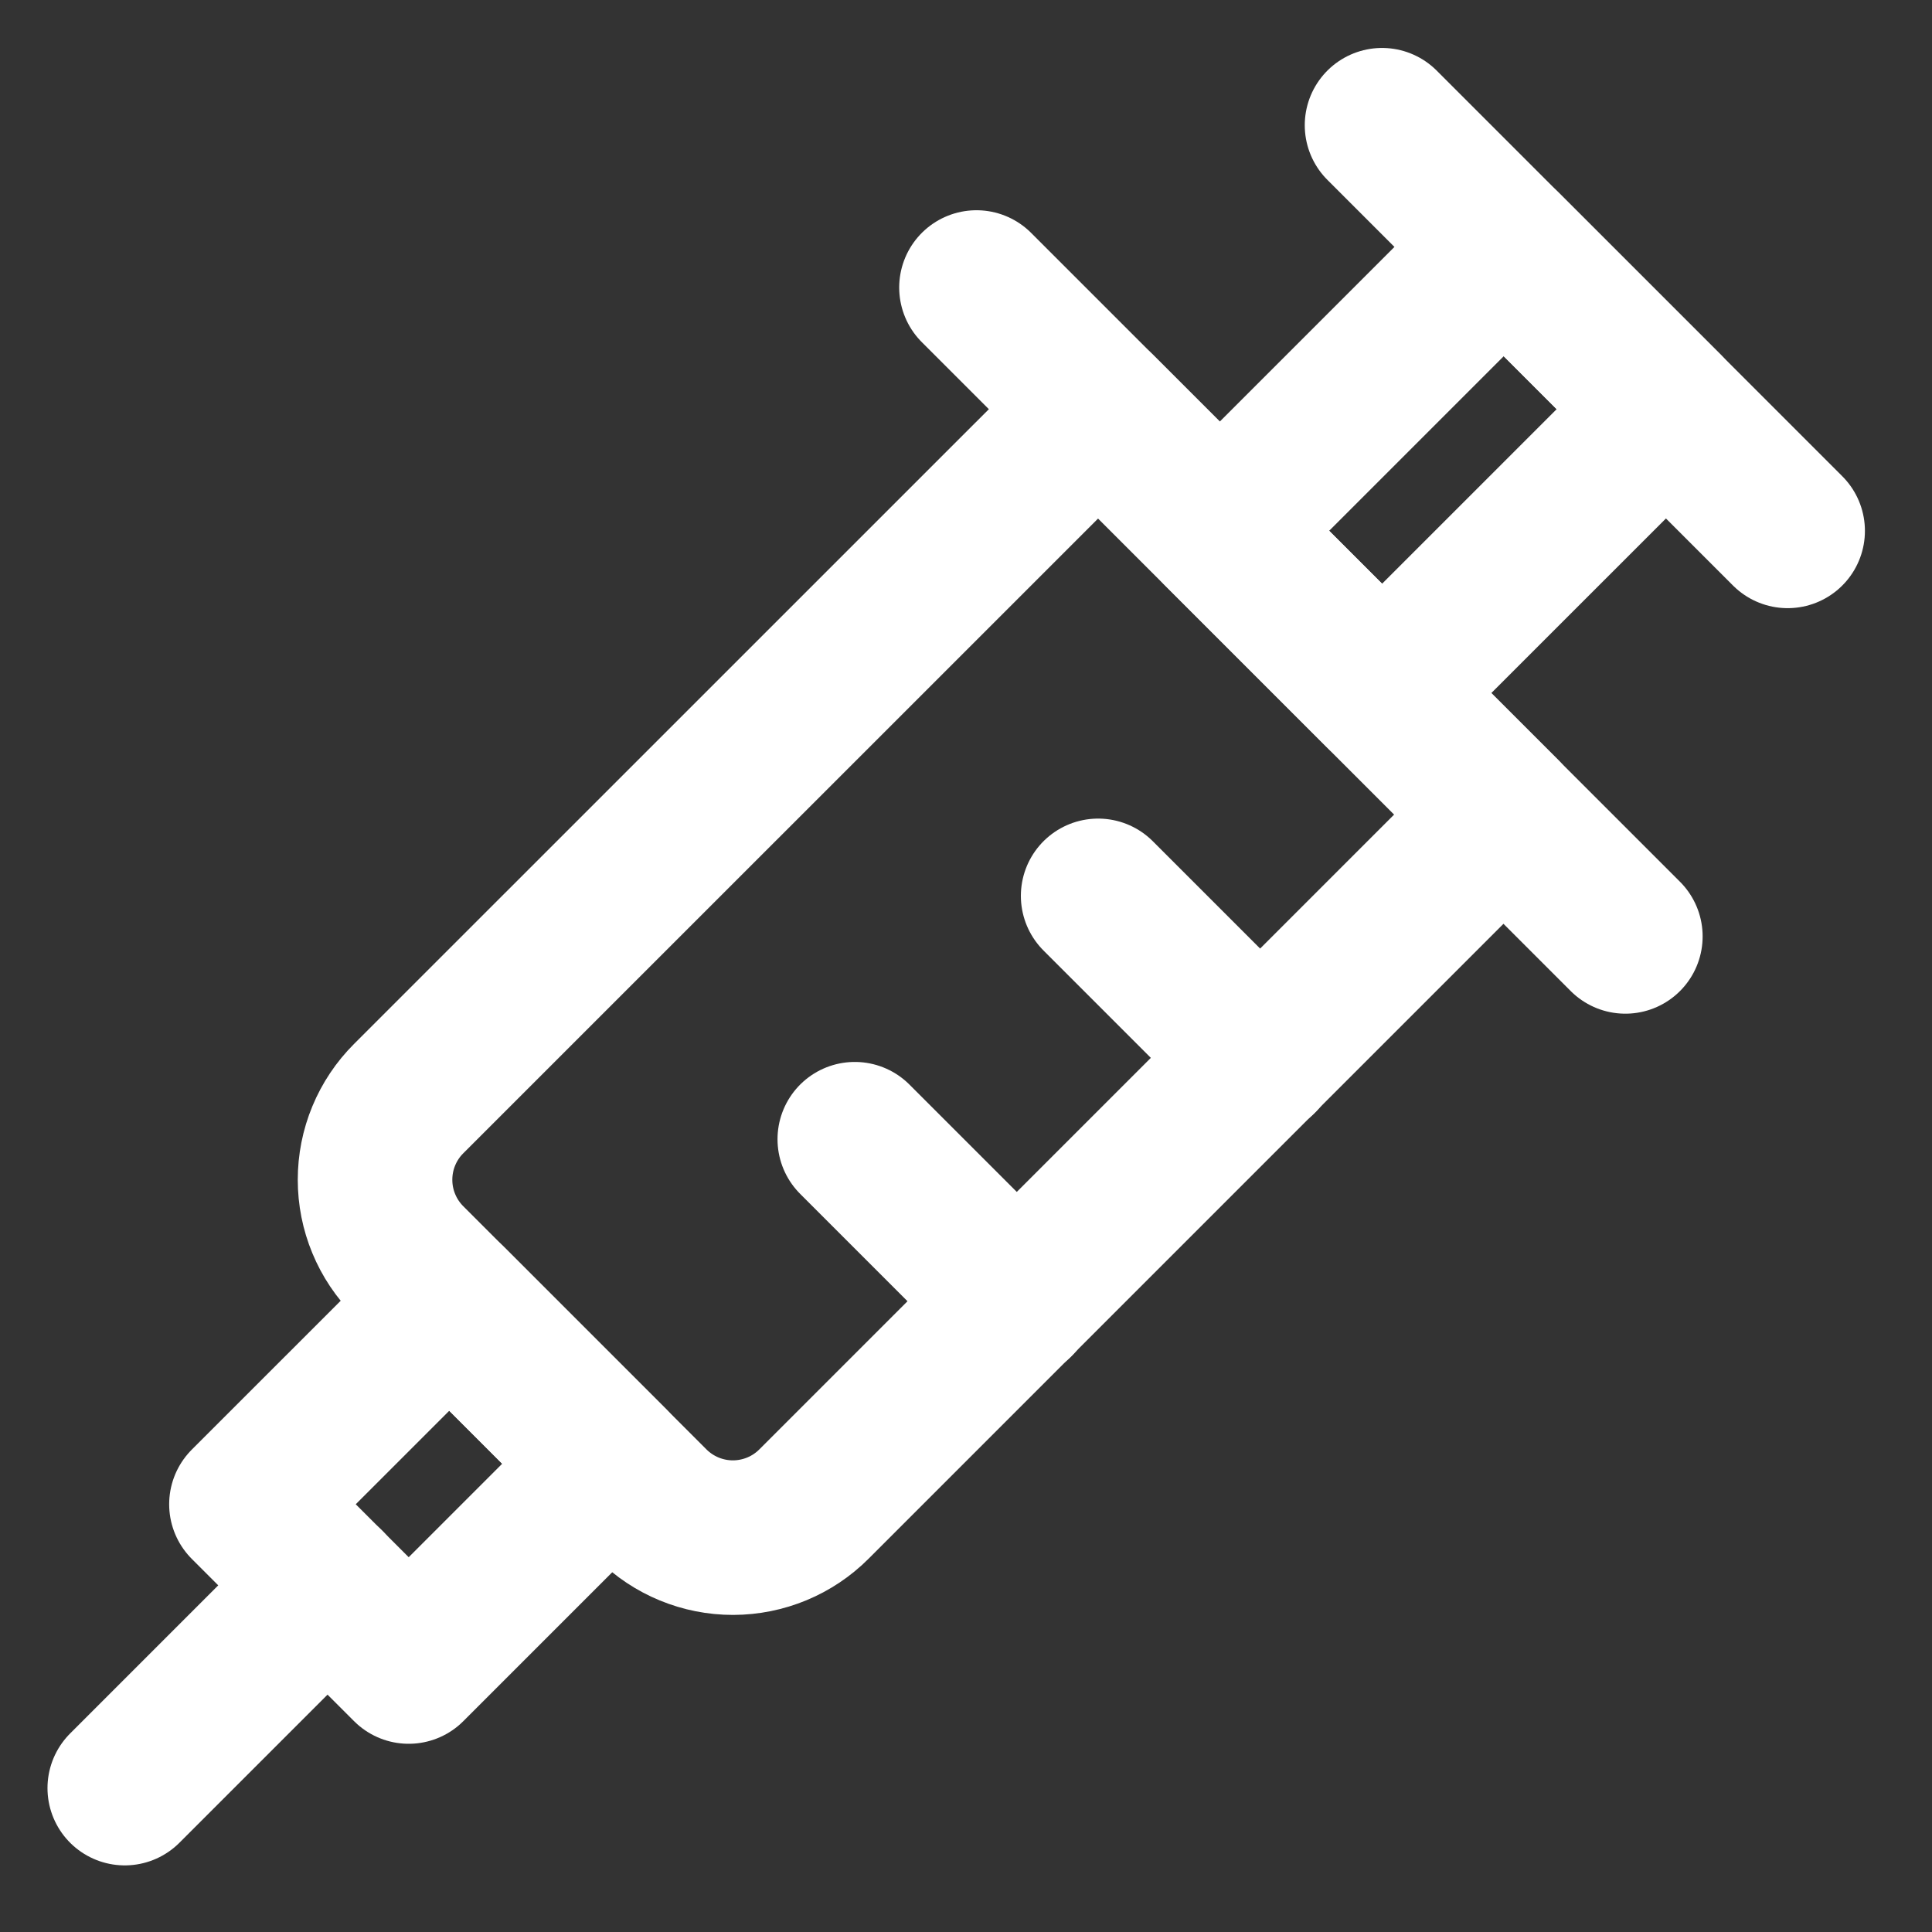
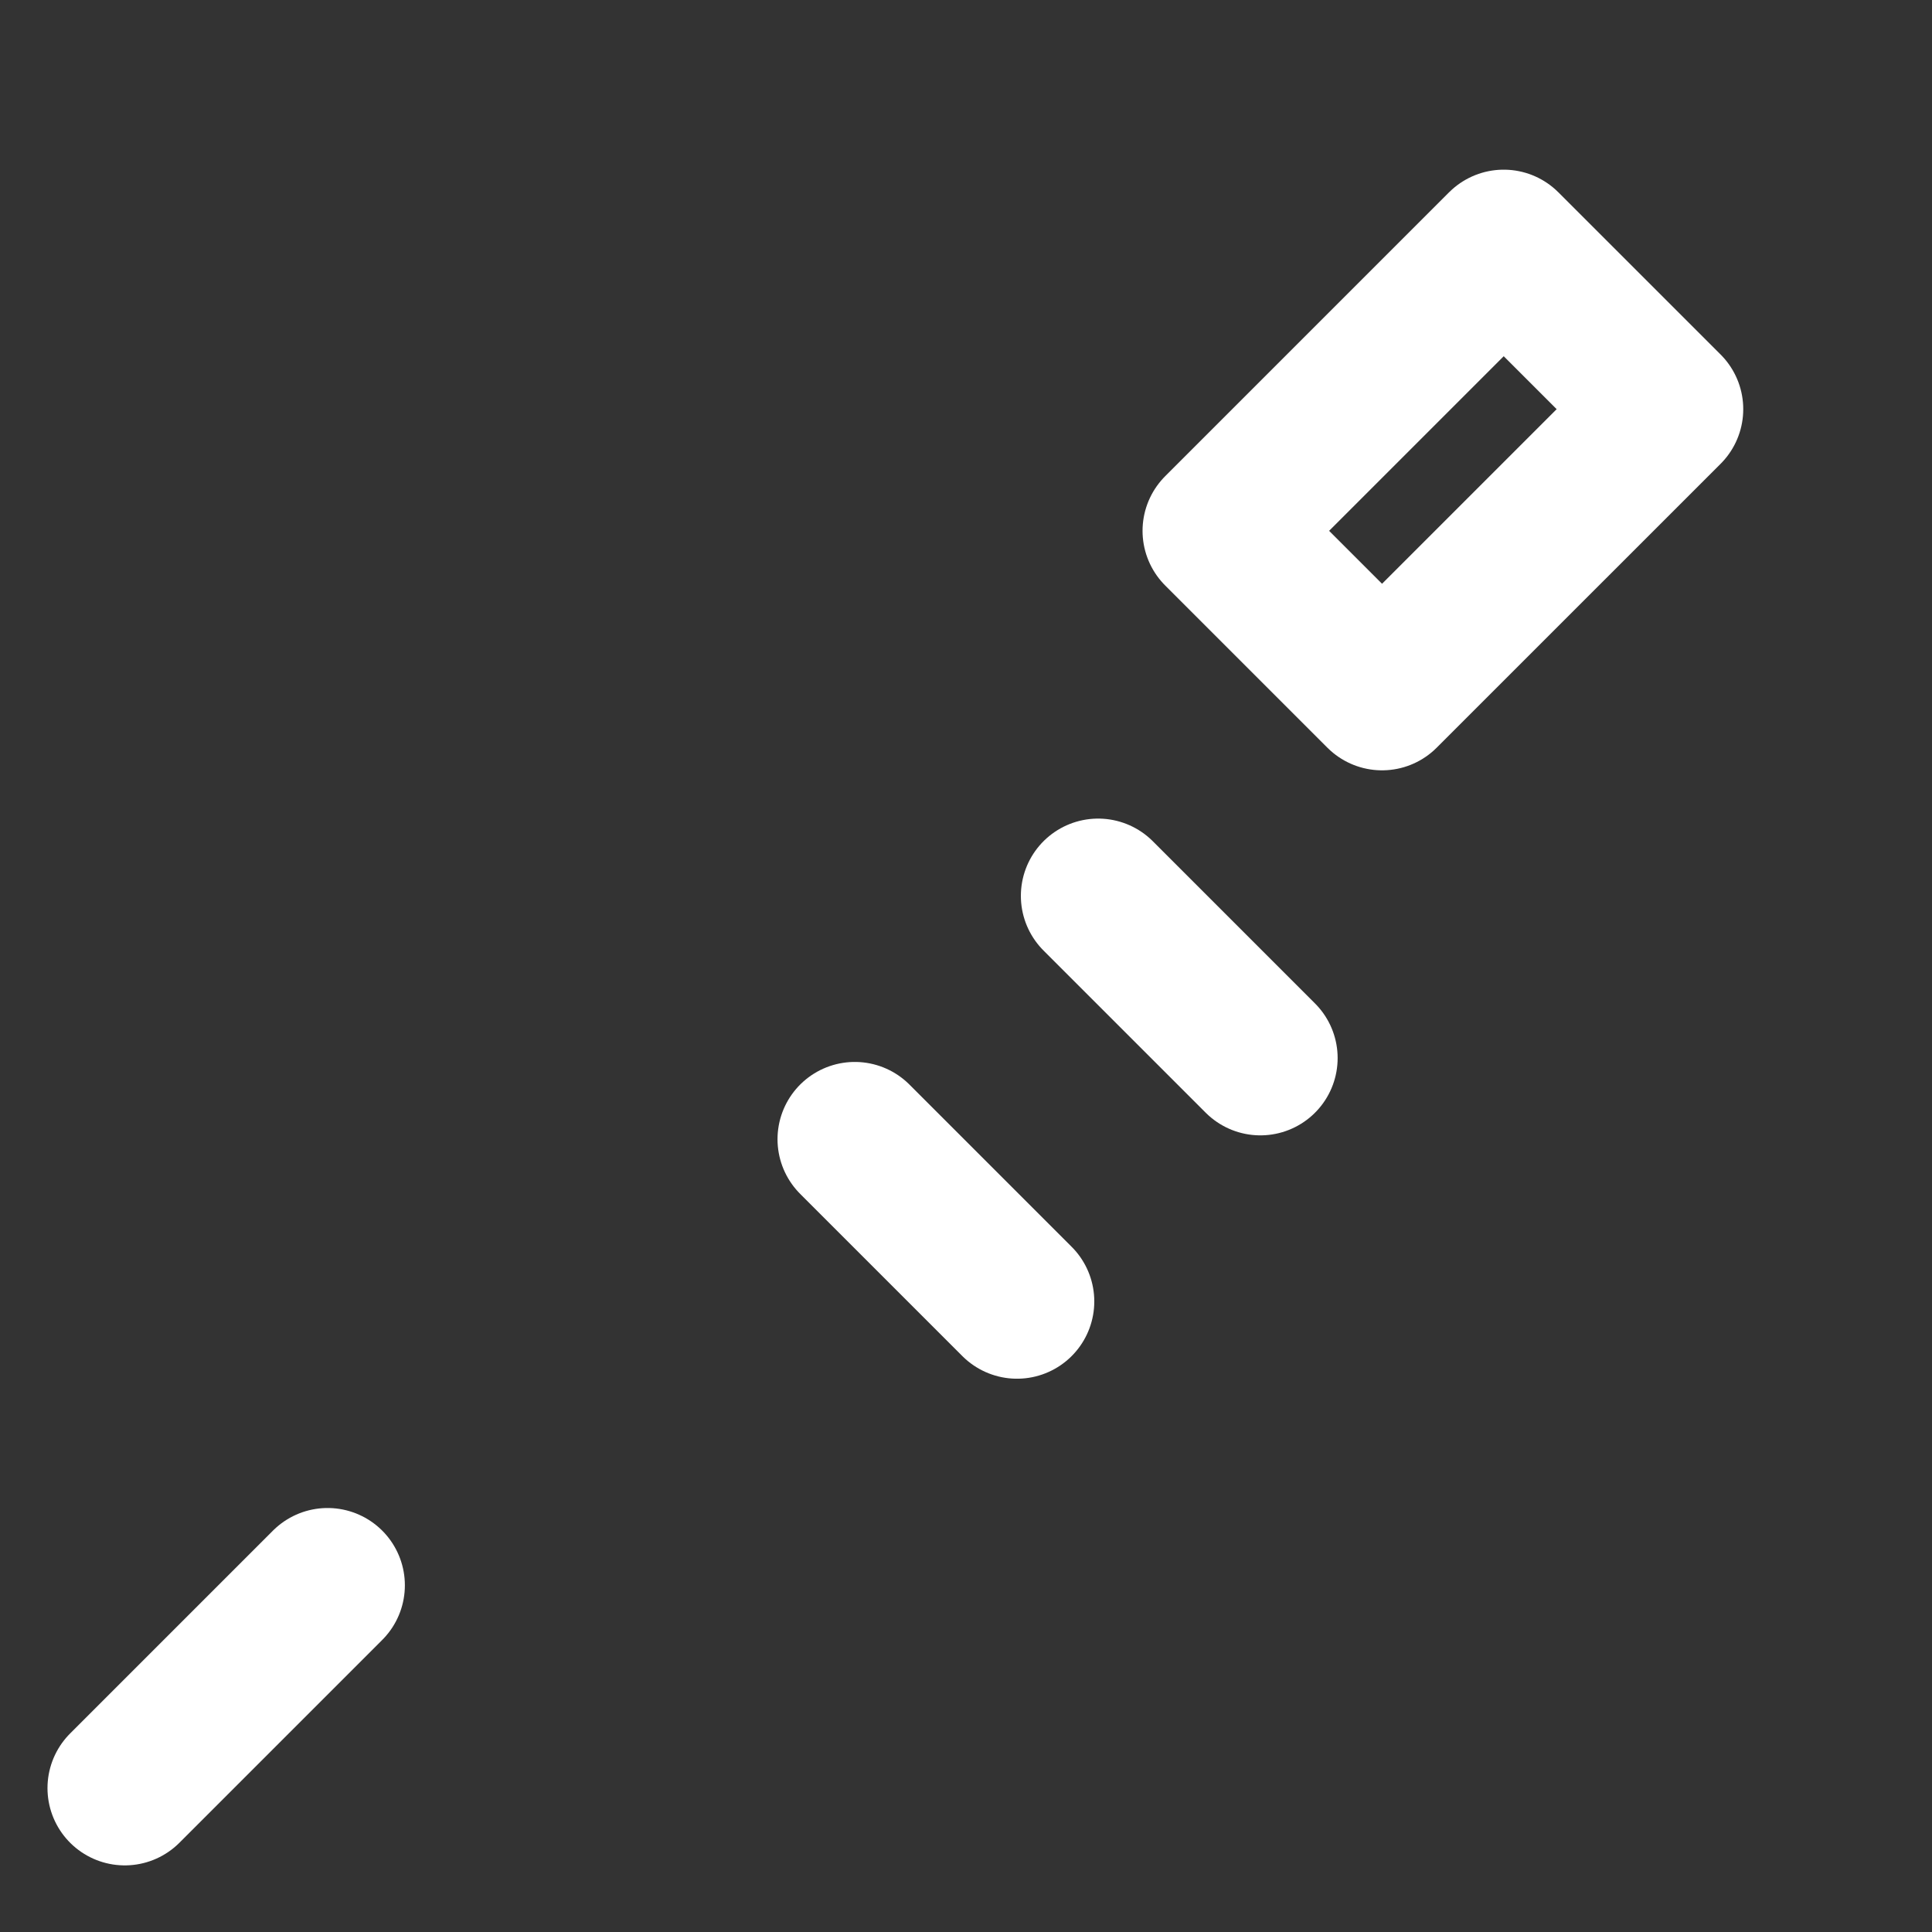
<svg xmlns="http://www.w3.org/2000/svg" width="50" height="50" viewBox="0 0 50 50" fill="none">
  <rect x="0" y="0" width="50" height="50" fill="#333333" stroke="none" />
-   <path d="M16.873 38.929L10.576 32.632C10.3 32.356 10.081 32.029 9.932 31.668C9.782 31.308 9.706 30.922 9.706 30.532C9.706 30.142 9.782 29.756 9.932 29.395C10.081 29.035 10.3 28.707 10.576 28.432L28.42 10.59L38.91 21.079L21.067 38.923C20.512 39.48 19.758 39.792 18.972 39.794C18.185 39.795 17.431 39.484 16.873 38.929Z" stroke="white" stroke-width="4" stroke-linecap="round" stroke-linejoin="round" />
-   <path d="M6.378 38.93L11.627 33.682L15.825 37.881L10.577 43.129L6.378 38.93Z" stroke="white" stroke-width="4" stroke-linecap="round" stroke-linejoin="round" />
  <path d="M3.229 46.276L8.478 41.027" stroke="white" stroke-width="4" stroke-linecap="round" stroke-linejoin="round" />
-   <path d="M25.271 7.441L42.064 24.234" stroke="white" stroke-width="4" stroke-linecap="round" stroke-linejoin="round" />
  <path d="M31.569 13.738L38.916 6.391L43.115 10.589L35.767 17.936L31.569 13.738Z" stroke="white" stroke-width="4" stroke-linecap="round" stroke-linejoin="round" />
-   <path d="M35.767 3.241L46.264 13.739" stroke="white" stroke-width="4" stroke-linecap="round" stroke-linejoin="round" />
  <path d="M28.42 23.185L32.618 27.383" stroke="white" stroke-width="4" stroke-linecap="round" stroke-linejoin="round" />
  <path d="M22.122 29.483L26.32 33.681" stroke="white" stroke-width="4" stroke-linecap="round" stroke-linejoin="round" />
</svg>